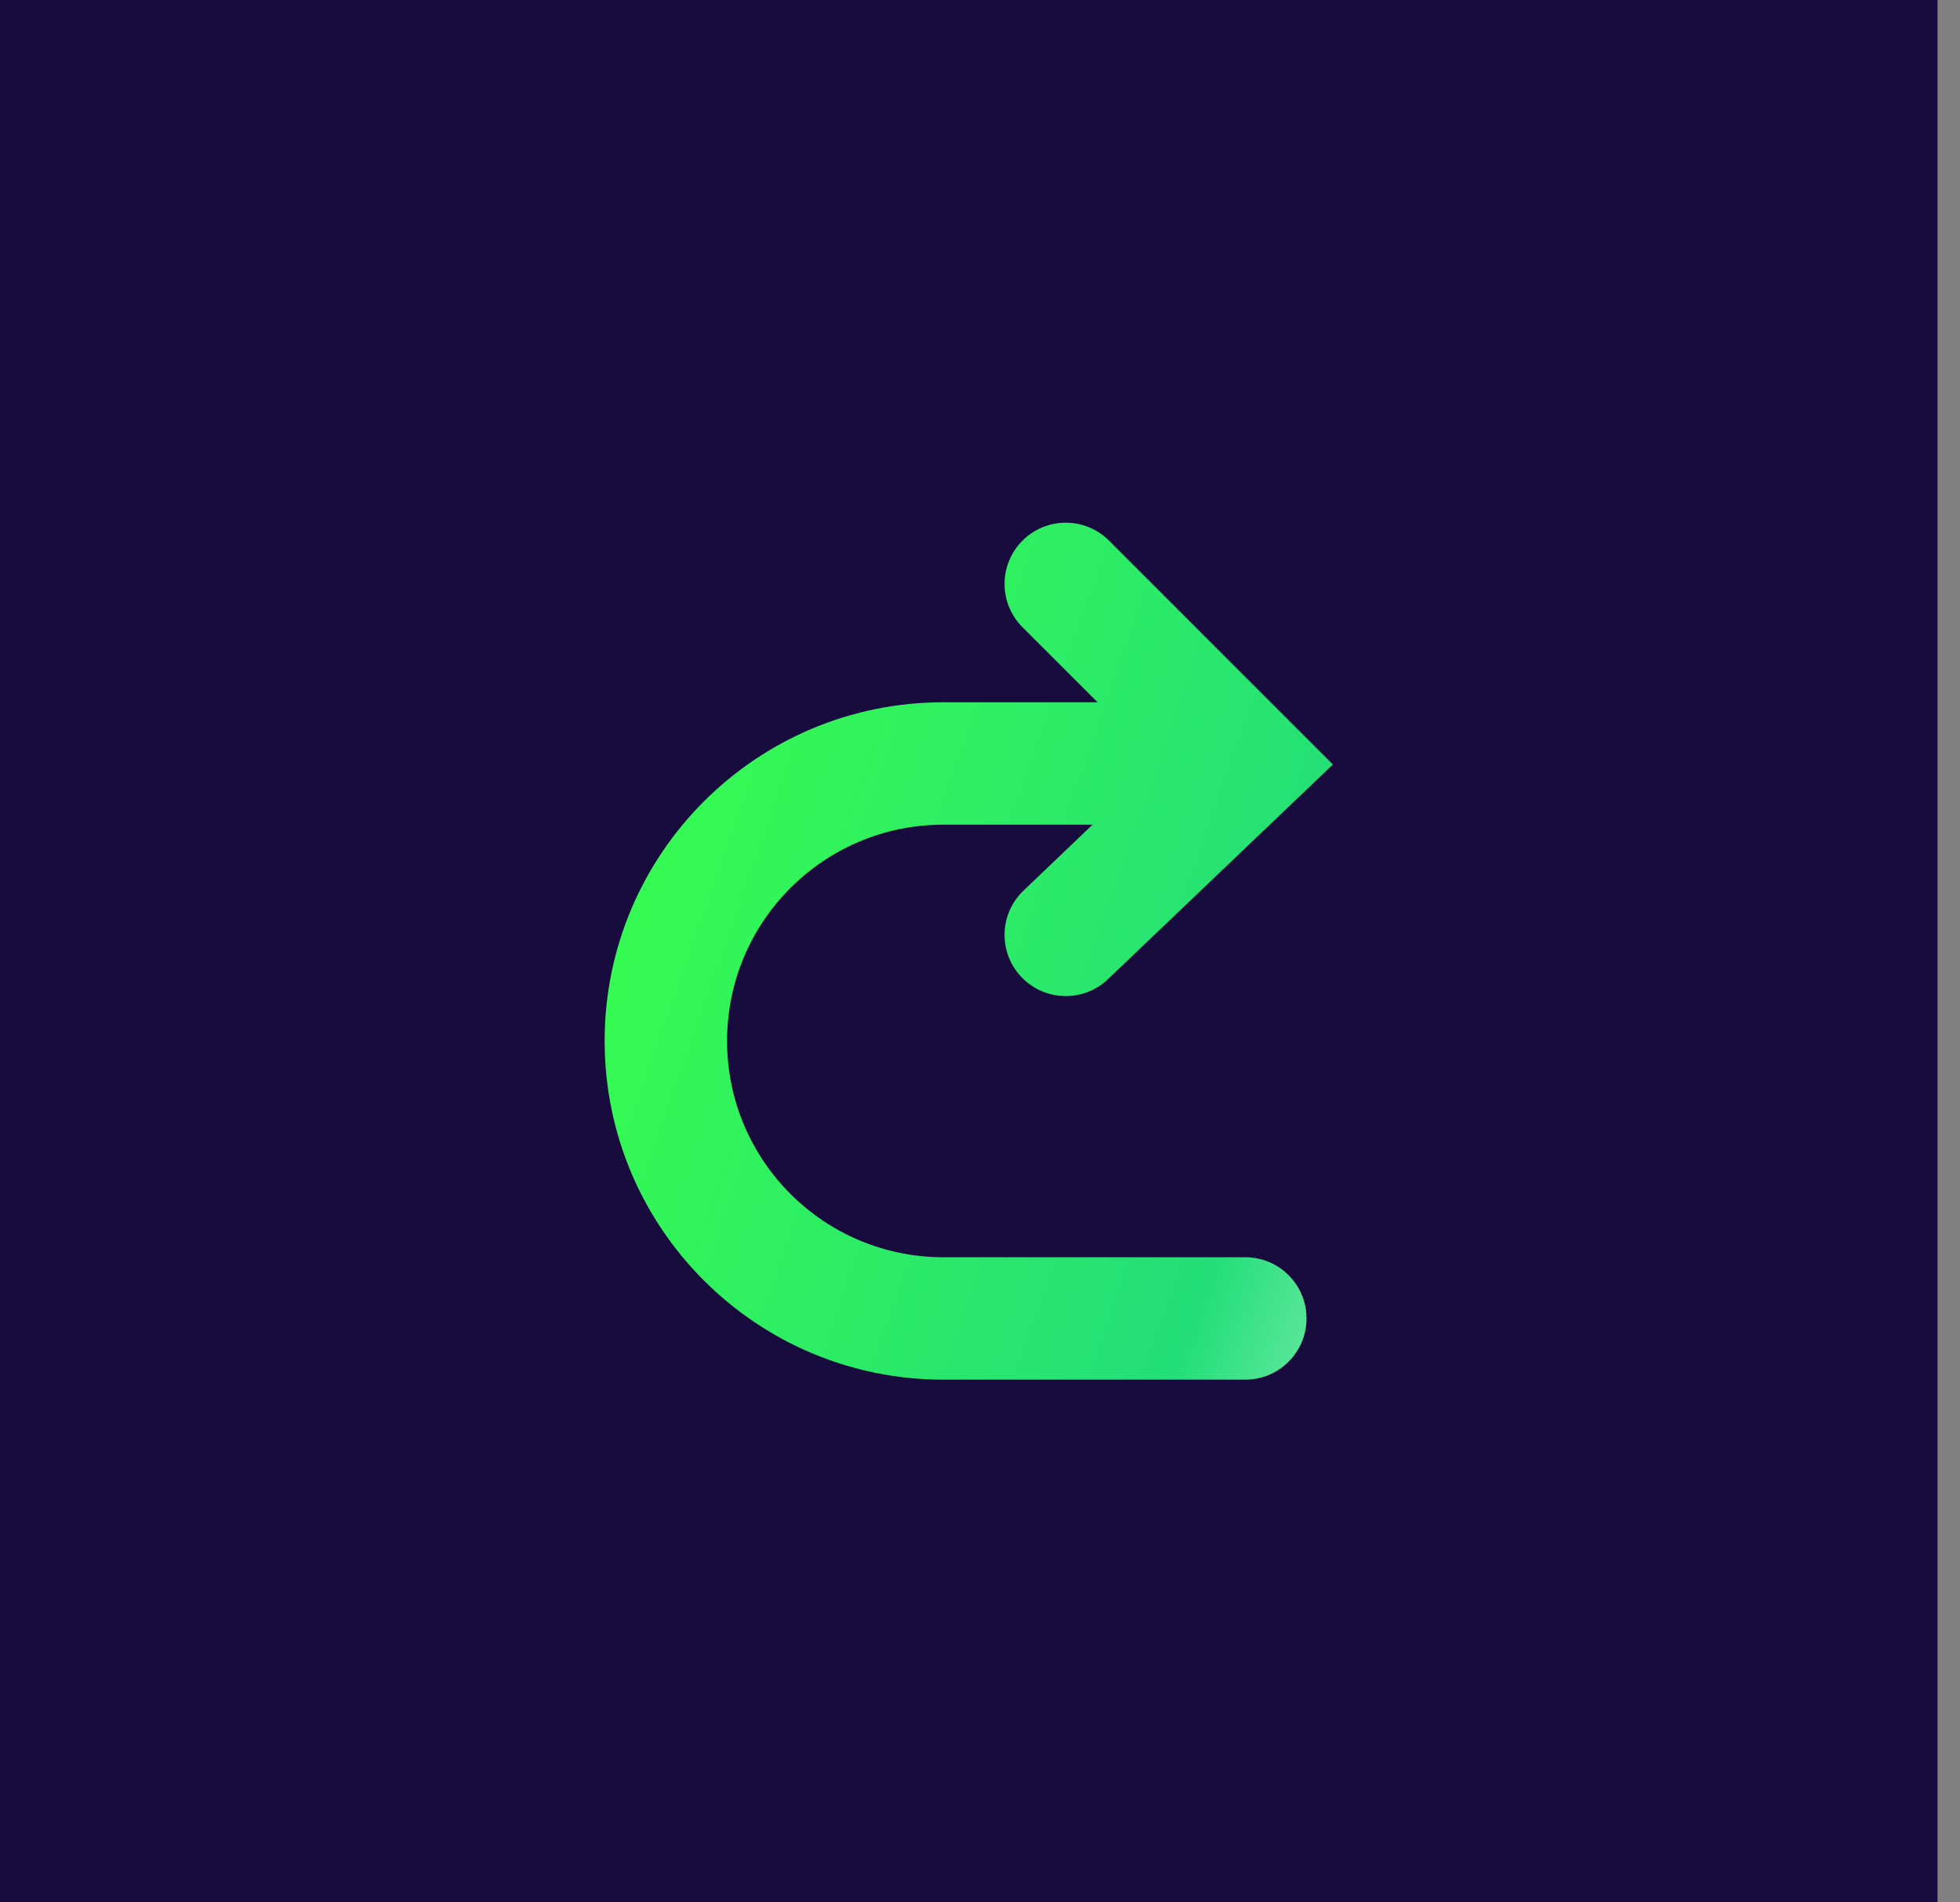
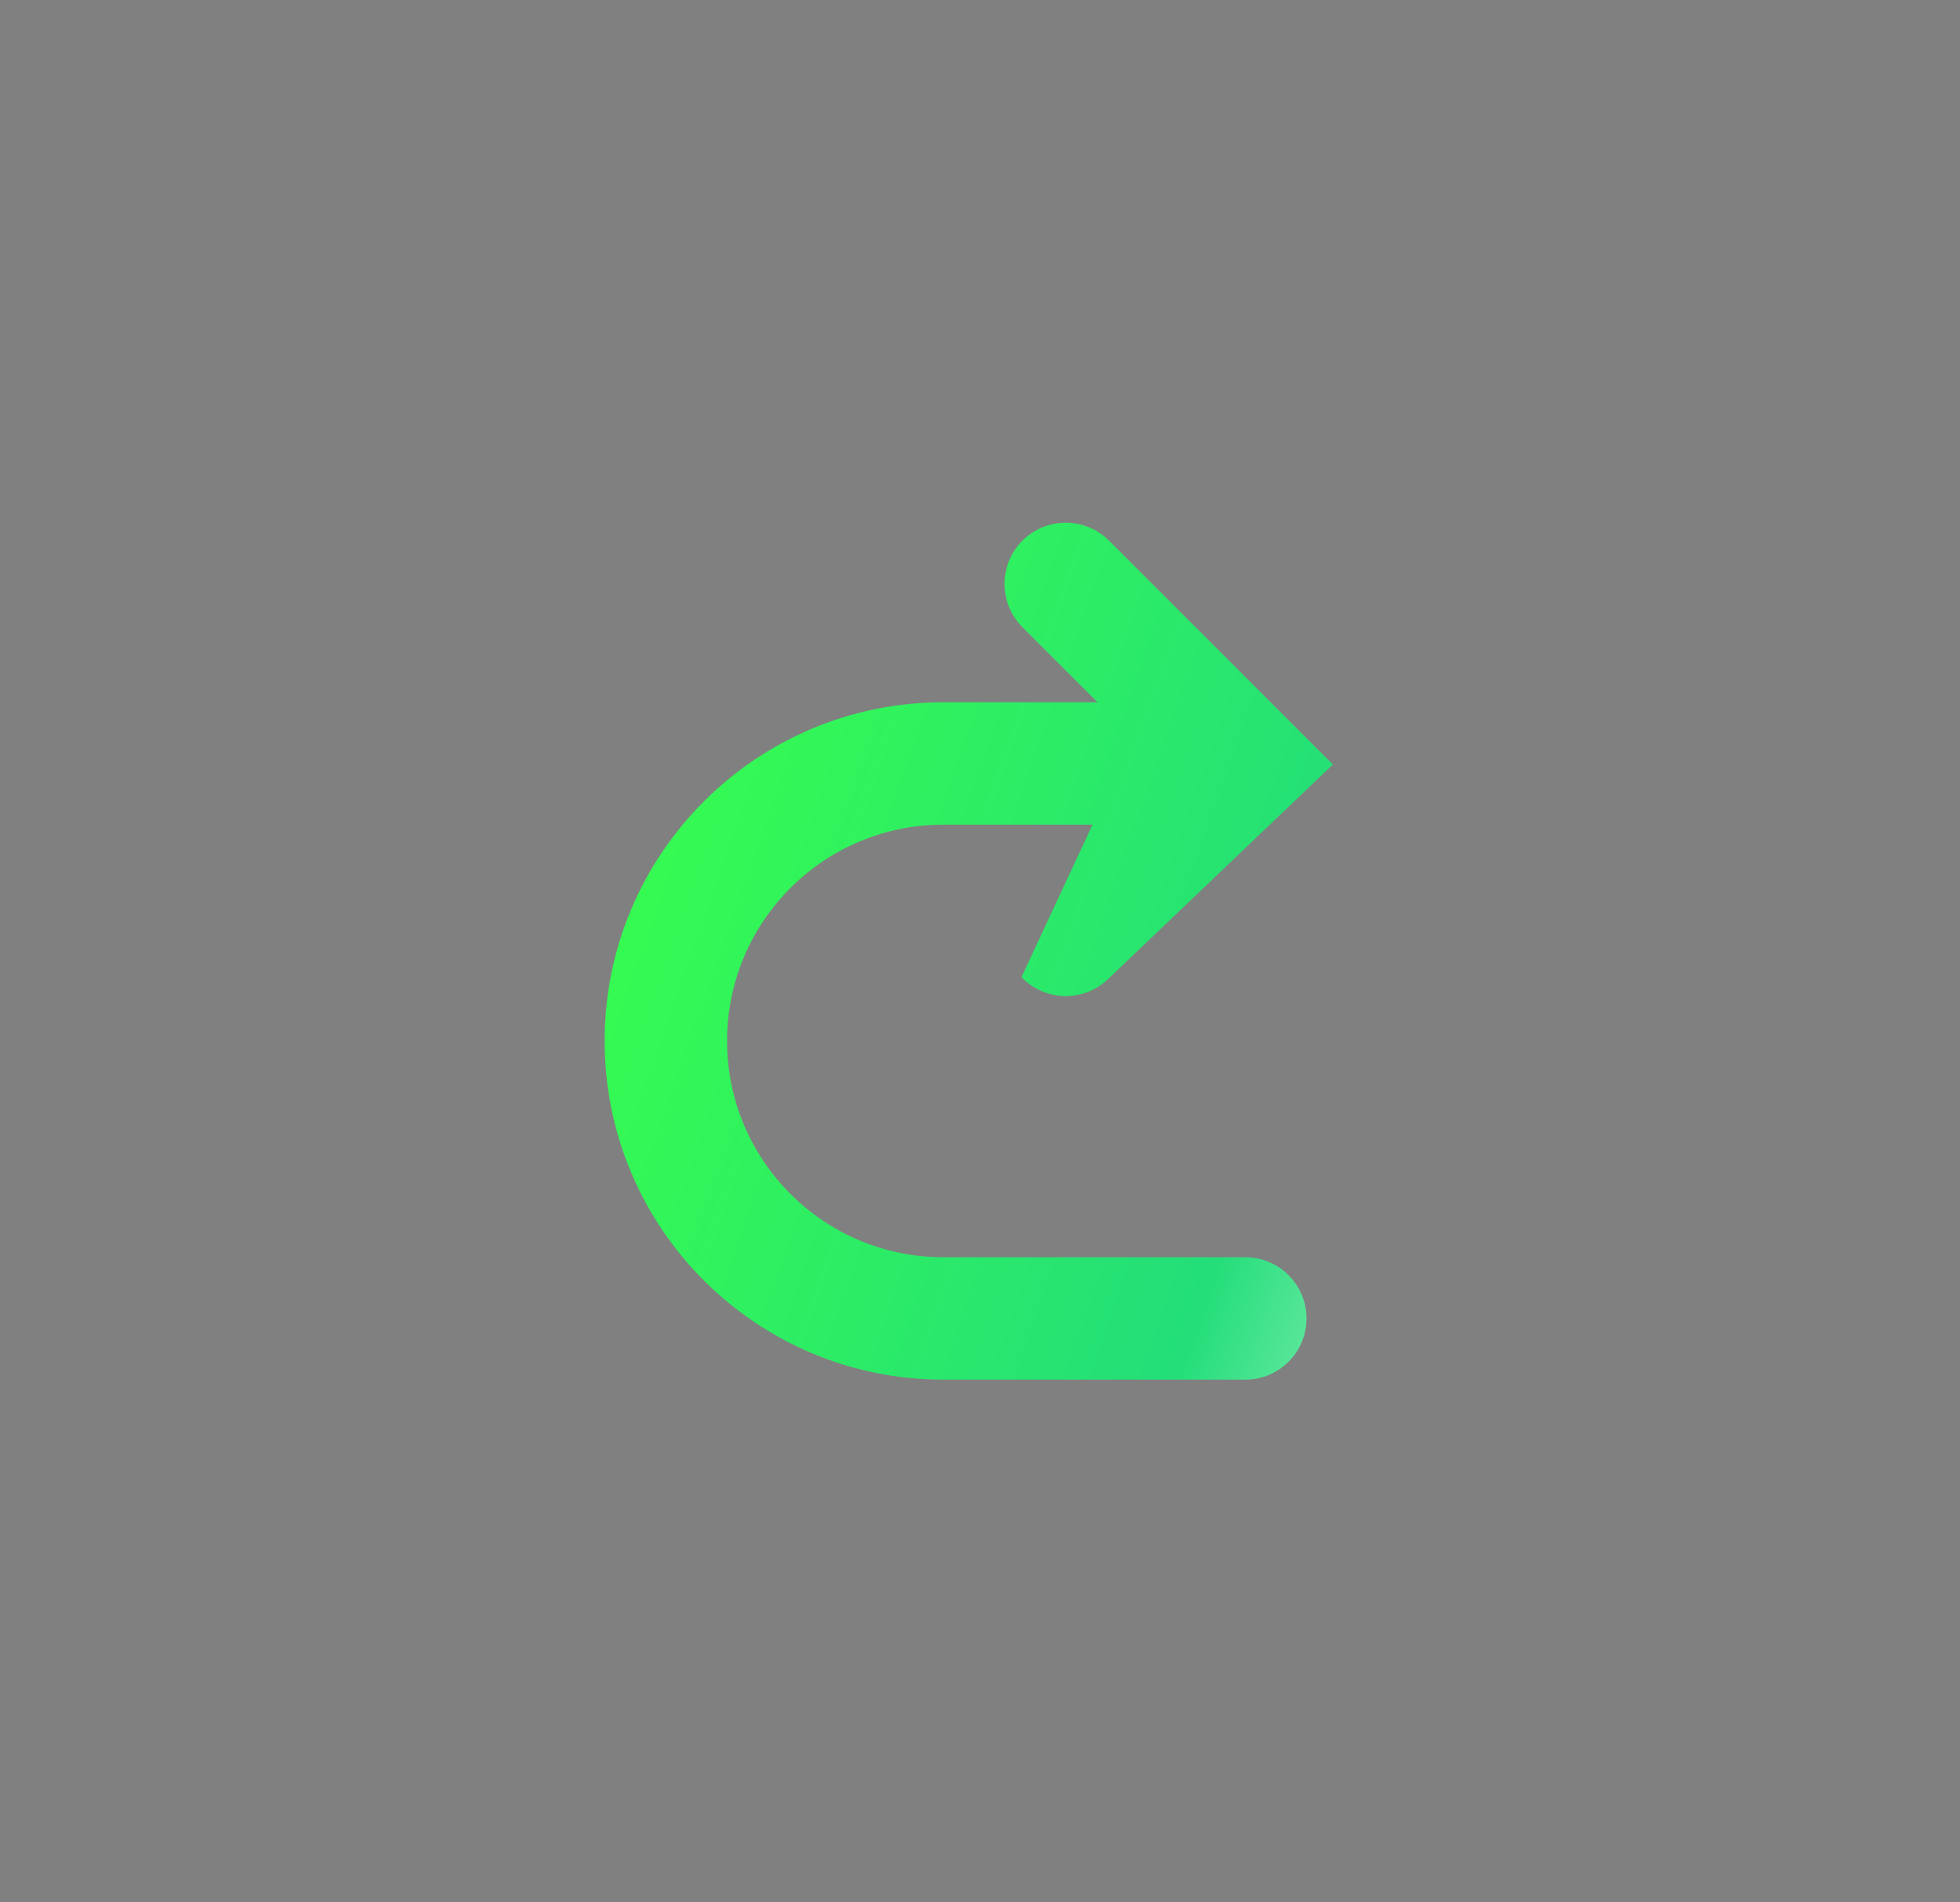
<svg xmlns="http://www.w3.org/2000/svg" width="68" height="66" viewBox="0 0 68 66" fill="none">
  <rect x="0" y="0" width="68" height="66" fill="#808080" stroke="none" />
-   <rect width="67.22" height="66" fill="#180B3D" />
-   <path fill-rule="evenodd" clip-rule="evenodd" d="M35.474 18.757C36.303 17.927 37.648 17.927 38.477 18.757L46.243 26.523L38.441 33.97C37.593 34.779 36.249 34.748 35.439 33.9C34.629 33.051 34.661 31.707 35.509 30.898L37.904 28.611H32.728C28.584 28.611 25.225 31.971 25.225 36.114C25.225 40.258 28.584 43.618 32.728 43.618H43.204C44.377 43.618 45.328 44.569 45.328 45.741C45.328 46.914 44.377 47.865 43.204 47.865H32.728C26.238 47.865 20.977 42.604 20.977 36.114C20.977 29.625 26.238 24.364 32.728 24.364H38.078L35.474 21.76C34.644 20.931 34.644 19.586 35.474 18.757Z" fill="url(#paint0_linear_48_4013)" />
+   <path fill-rule="evenodd" clip-rule="evenodd" d="M35.474 18.757C36.303 17.927 37.648 17.927 38.477 18.757L46.243 26.523L38.441 33.97C37.593 34.779 36.249 34.748 35.439 33.9L37.904 28.611H32.728C28.584 28.611 25.225 31.971 25.225 36.114C25.225 40.258 28.584 43.618 32.728 43.618H43.204C44.377 43.618 45.328 44.569 45.328 45.741C45.328 46.914 44.377 47.865 43.204 47.865H32.728C26.238 47.865 20.977 42.604 20.977 36.114C20.977 29.625 26.238 24.364 32.728 24.364H38.078L35.474 21.76C34.644 20.931 34.644 19.586 35.474 18.757Z" fill="url(#paint0_linear_48_4013)" />
  <defs>
    <linearGradient id="paint0_linear_48_4013" x1="18.005" y1="31.584" x2="58.211" y2="45.741" gradientUnits="userSpaceOnUse">
      <stop stop-color="#38FF4C" />
      <stop offset="0.631" stop-color="#23DE79" />
      <stop offset="1" stop-color="white" />
    </linearGradient>
  </defs>
</svg>